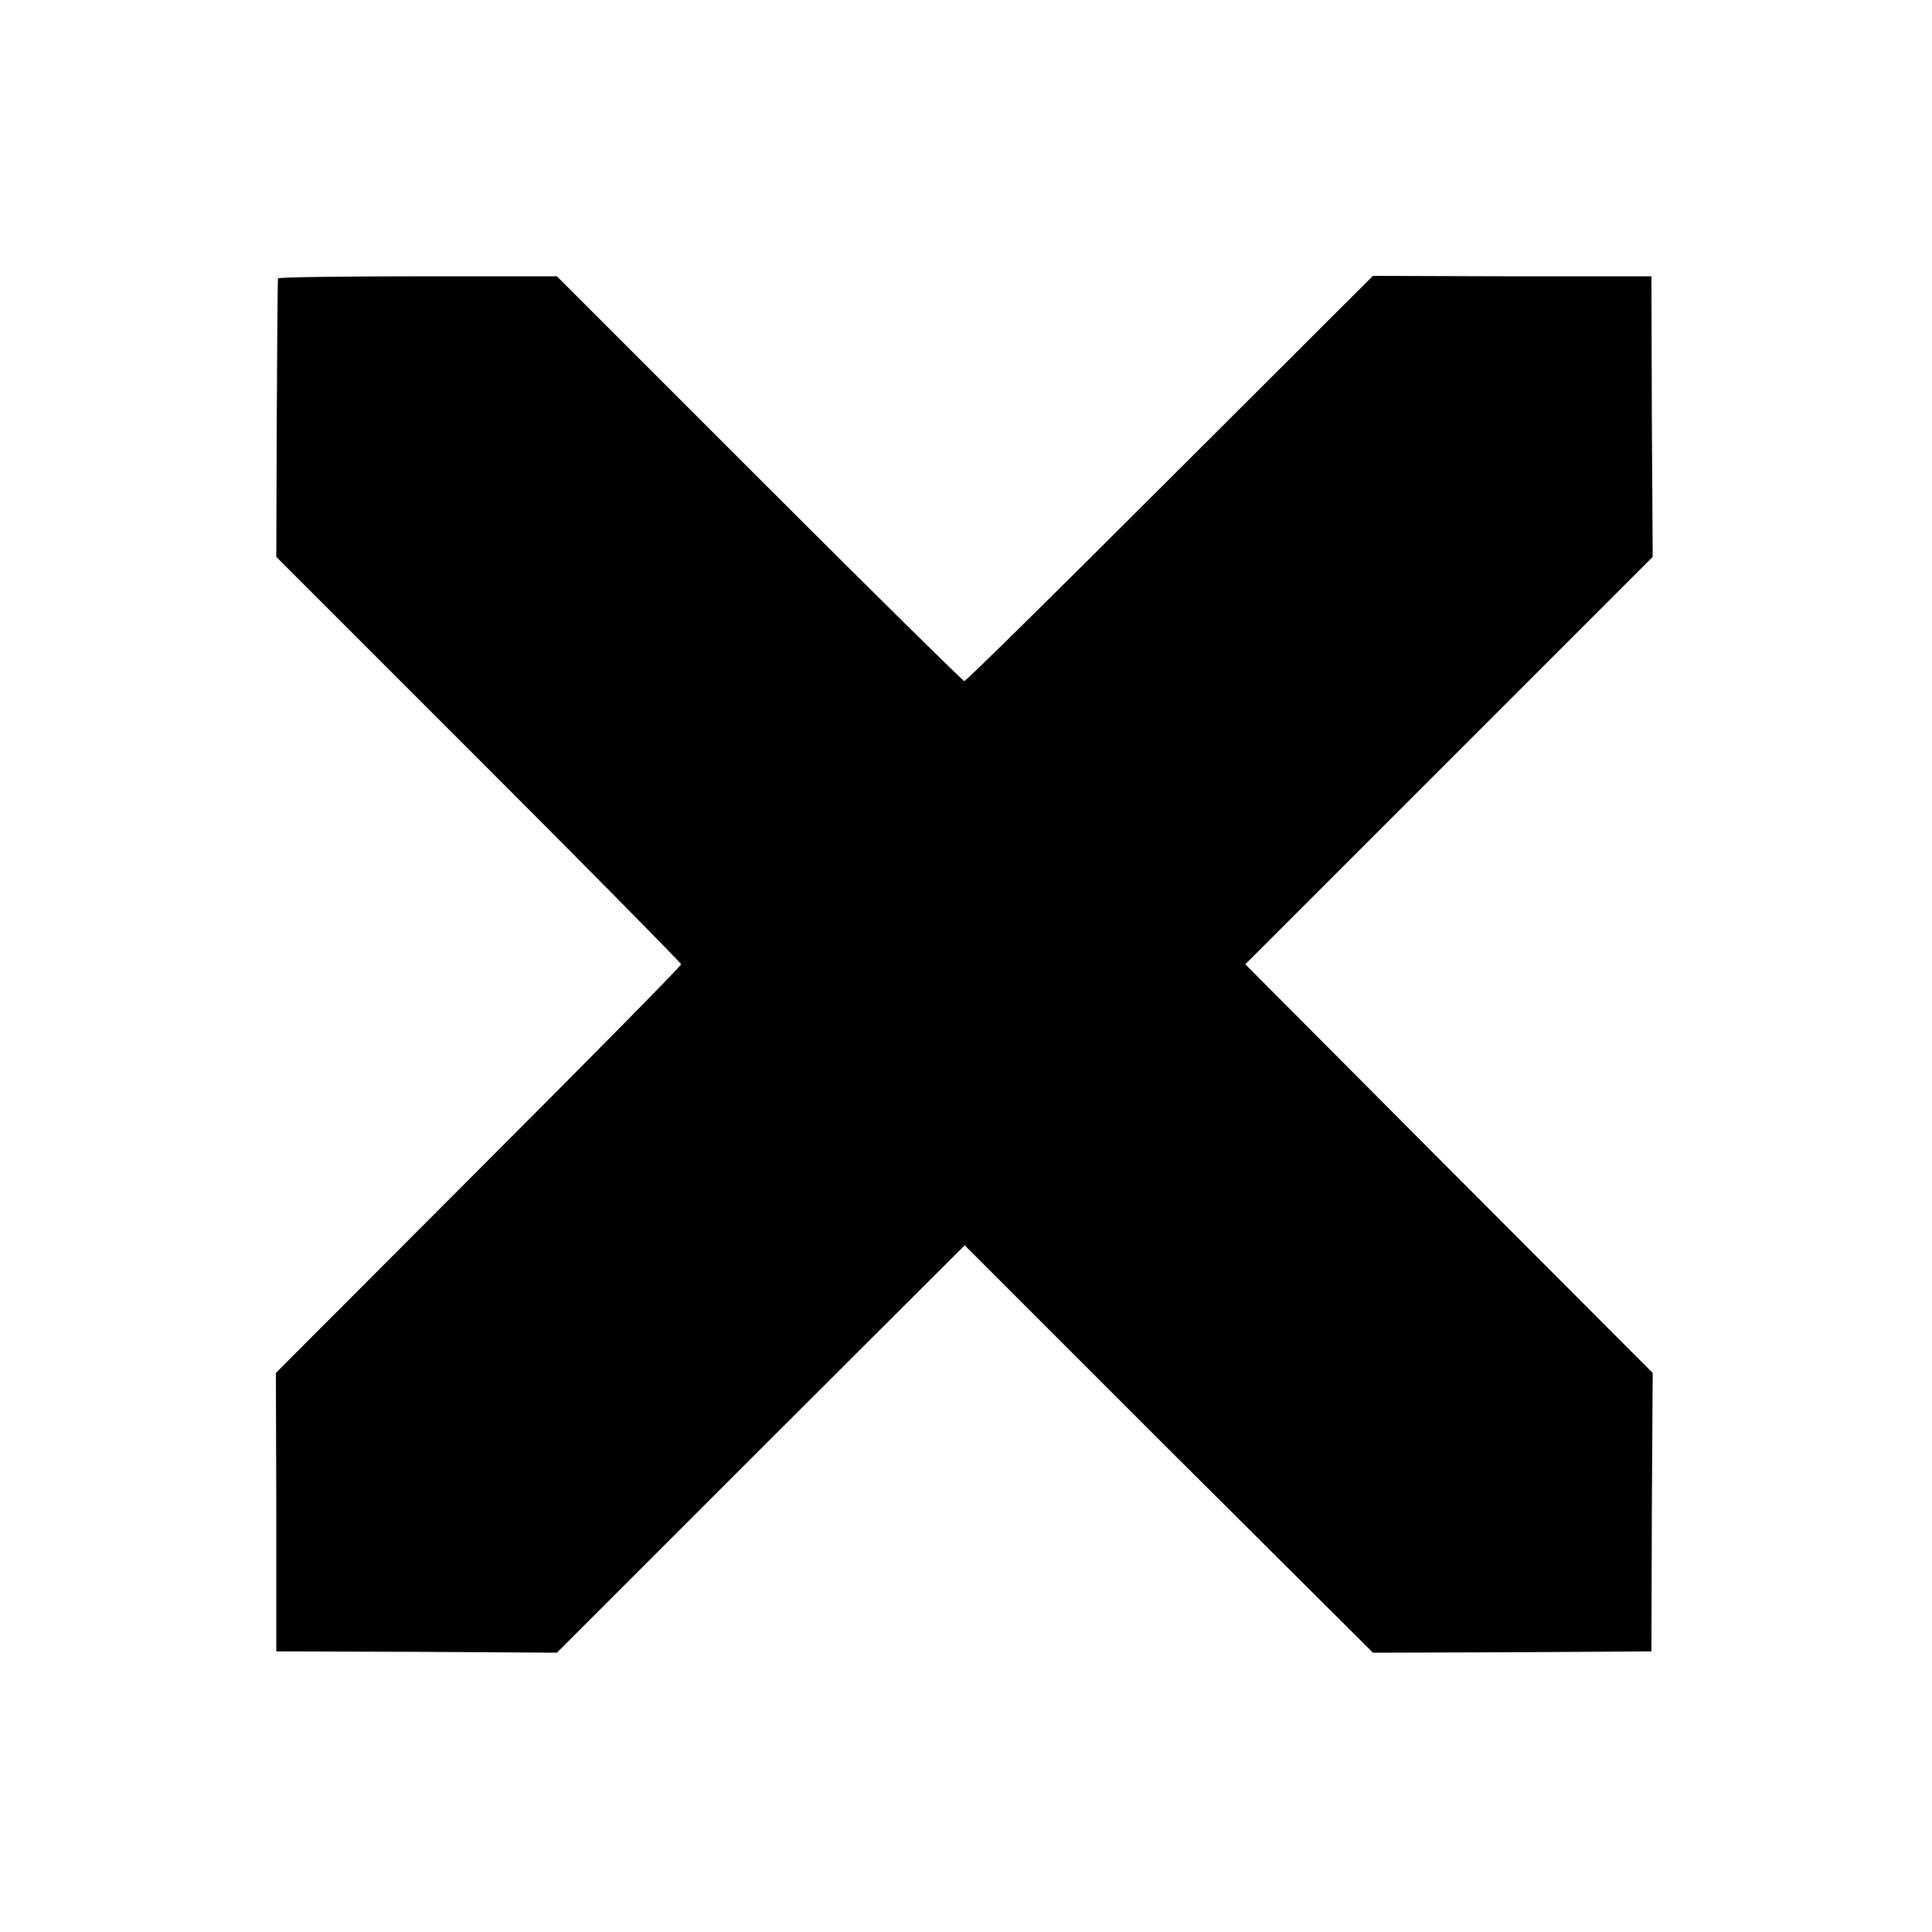
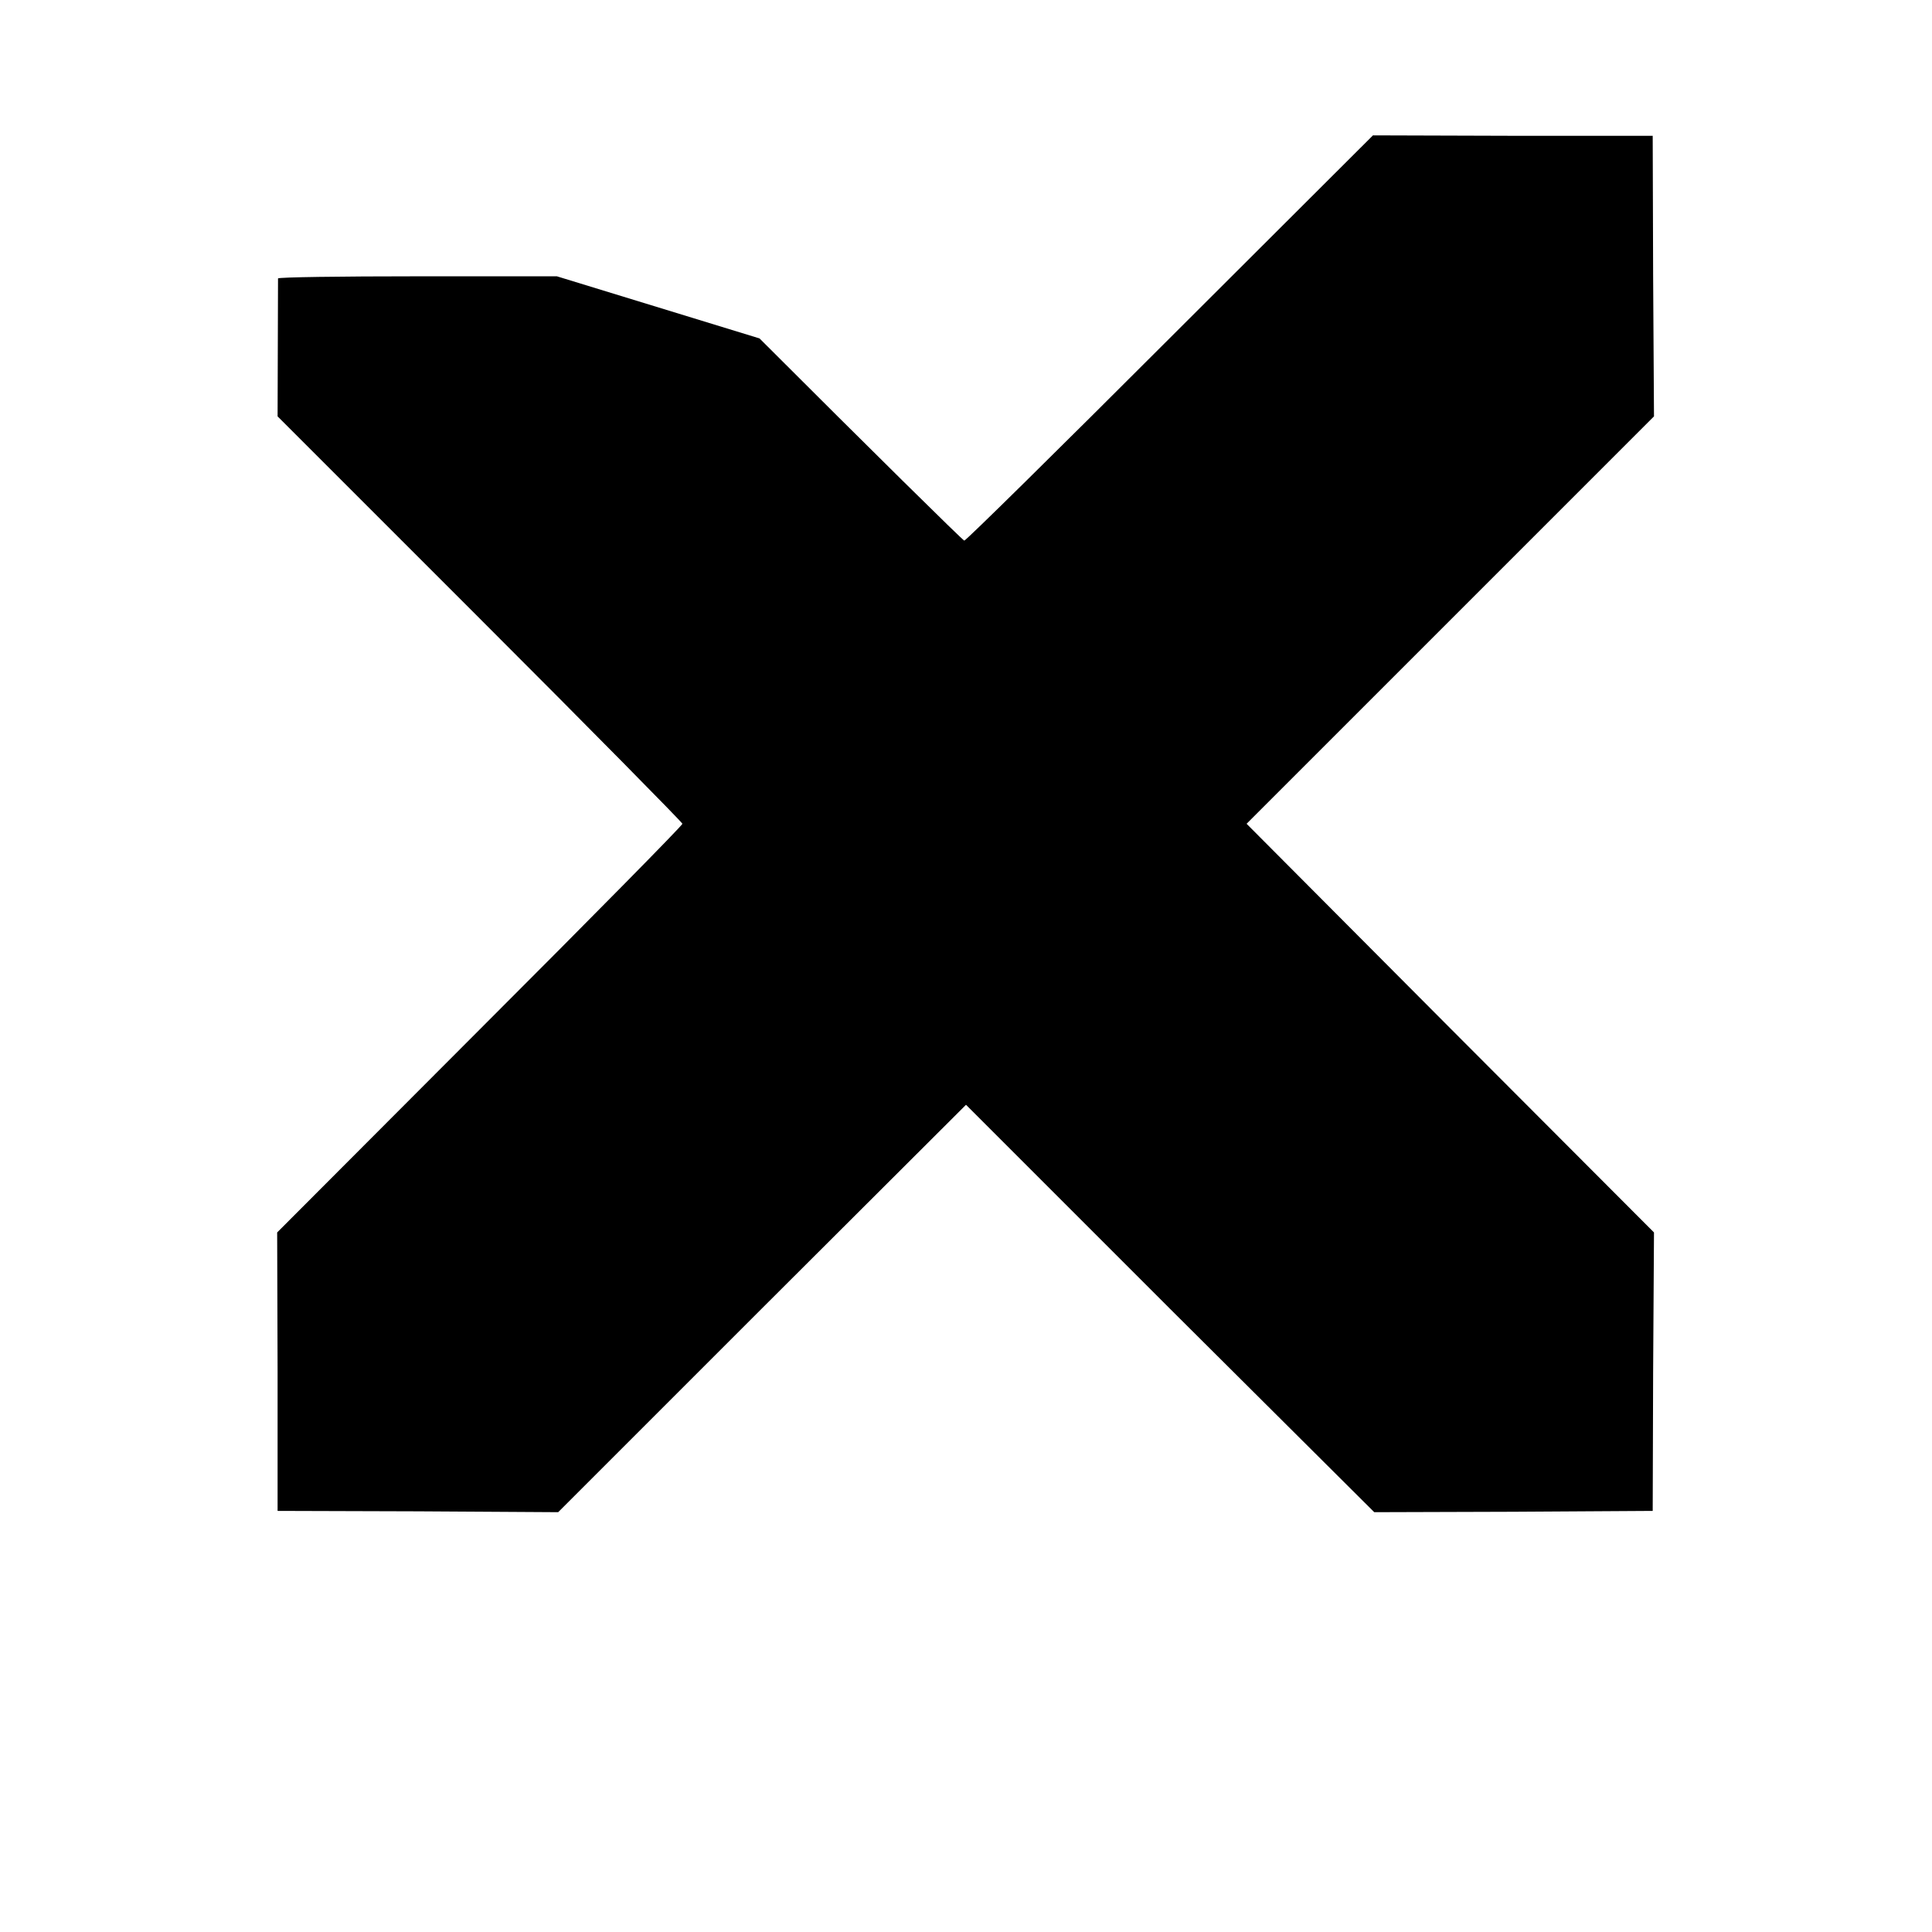
<svg xmlns="http://www.w3.org/2000/svg" version="1" width="601.333" height="601.333" viewBox="0 0 451 451">
-   <path d="M64.9 65c-.1.3-.2 15-.3 32.8l-.1 32.2 47.2 47.2c26 26 47.3 47.6 47.3 47.9 0 .4-21.3 22-47.3 48l-47.3 47.4.1 32.5v32.5l32.8.1 32.7.2 47.6-47.6 47.6-47.5 47.6 47.6 47.7 47.5 32.5-.1 32.5-.2.1-32.5.2-32.5-47.6-47.7-47.5-47.7 47.5-47.5 47.6-47.6-.2-32.8-.1-32.7H353l-32.5-.1-47.4 47.3c-26 26-47.6 47.3-48 47.3-.3 0-21.9-21.3-47.8-47.2L130 64.5H97.5c-17.9 0-32.6.2-32.6.5z" />
+   <path d="M64.9 65l-.1 32.2 47.2 47.2c26 26 47.3 47.6 47.3 47.9 0 .4-21.3 22-47.3 48l-47.3 47.4.1 32.5v32.5l32.8.1 32.7.2 47.6-47.6 47.6-47.5 47.6 47.6 47.7 47.5 32.5-.1 32.5-.2.1-32.5.2-32.5-47.6-47.7-47.5-47.7 47.5-47.5 47.6-47.6-.2-32.8-.1-32.7H353l-32.5-.1-47.4 47.3c-26 26-47.6 47.3-48 47.3-.3 0-21.9-21.3-47.8-47.2L130 64.5H97.5c-17.9 0-32.6.2-32.6.5z" />
</svg>